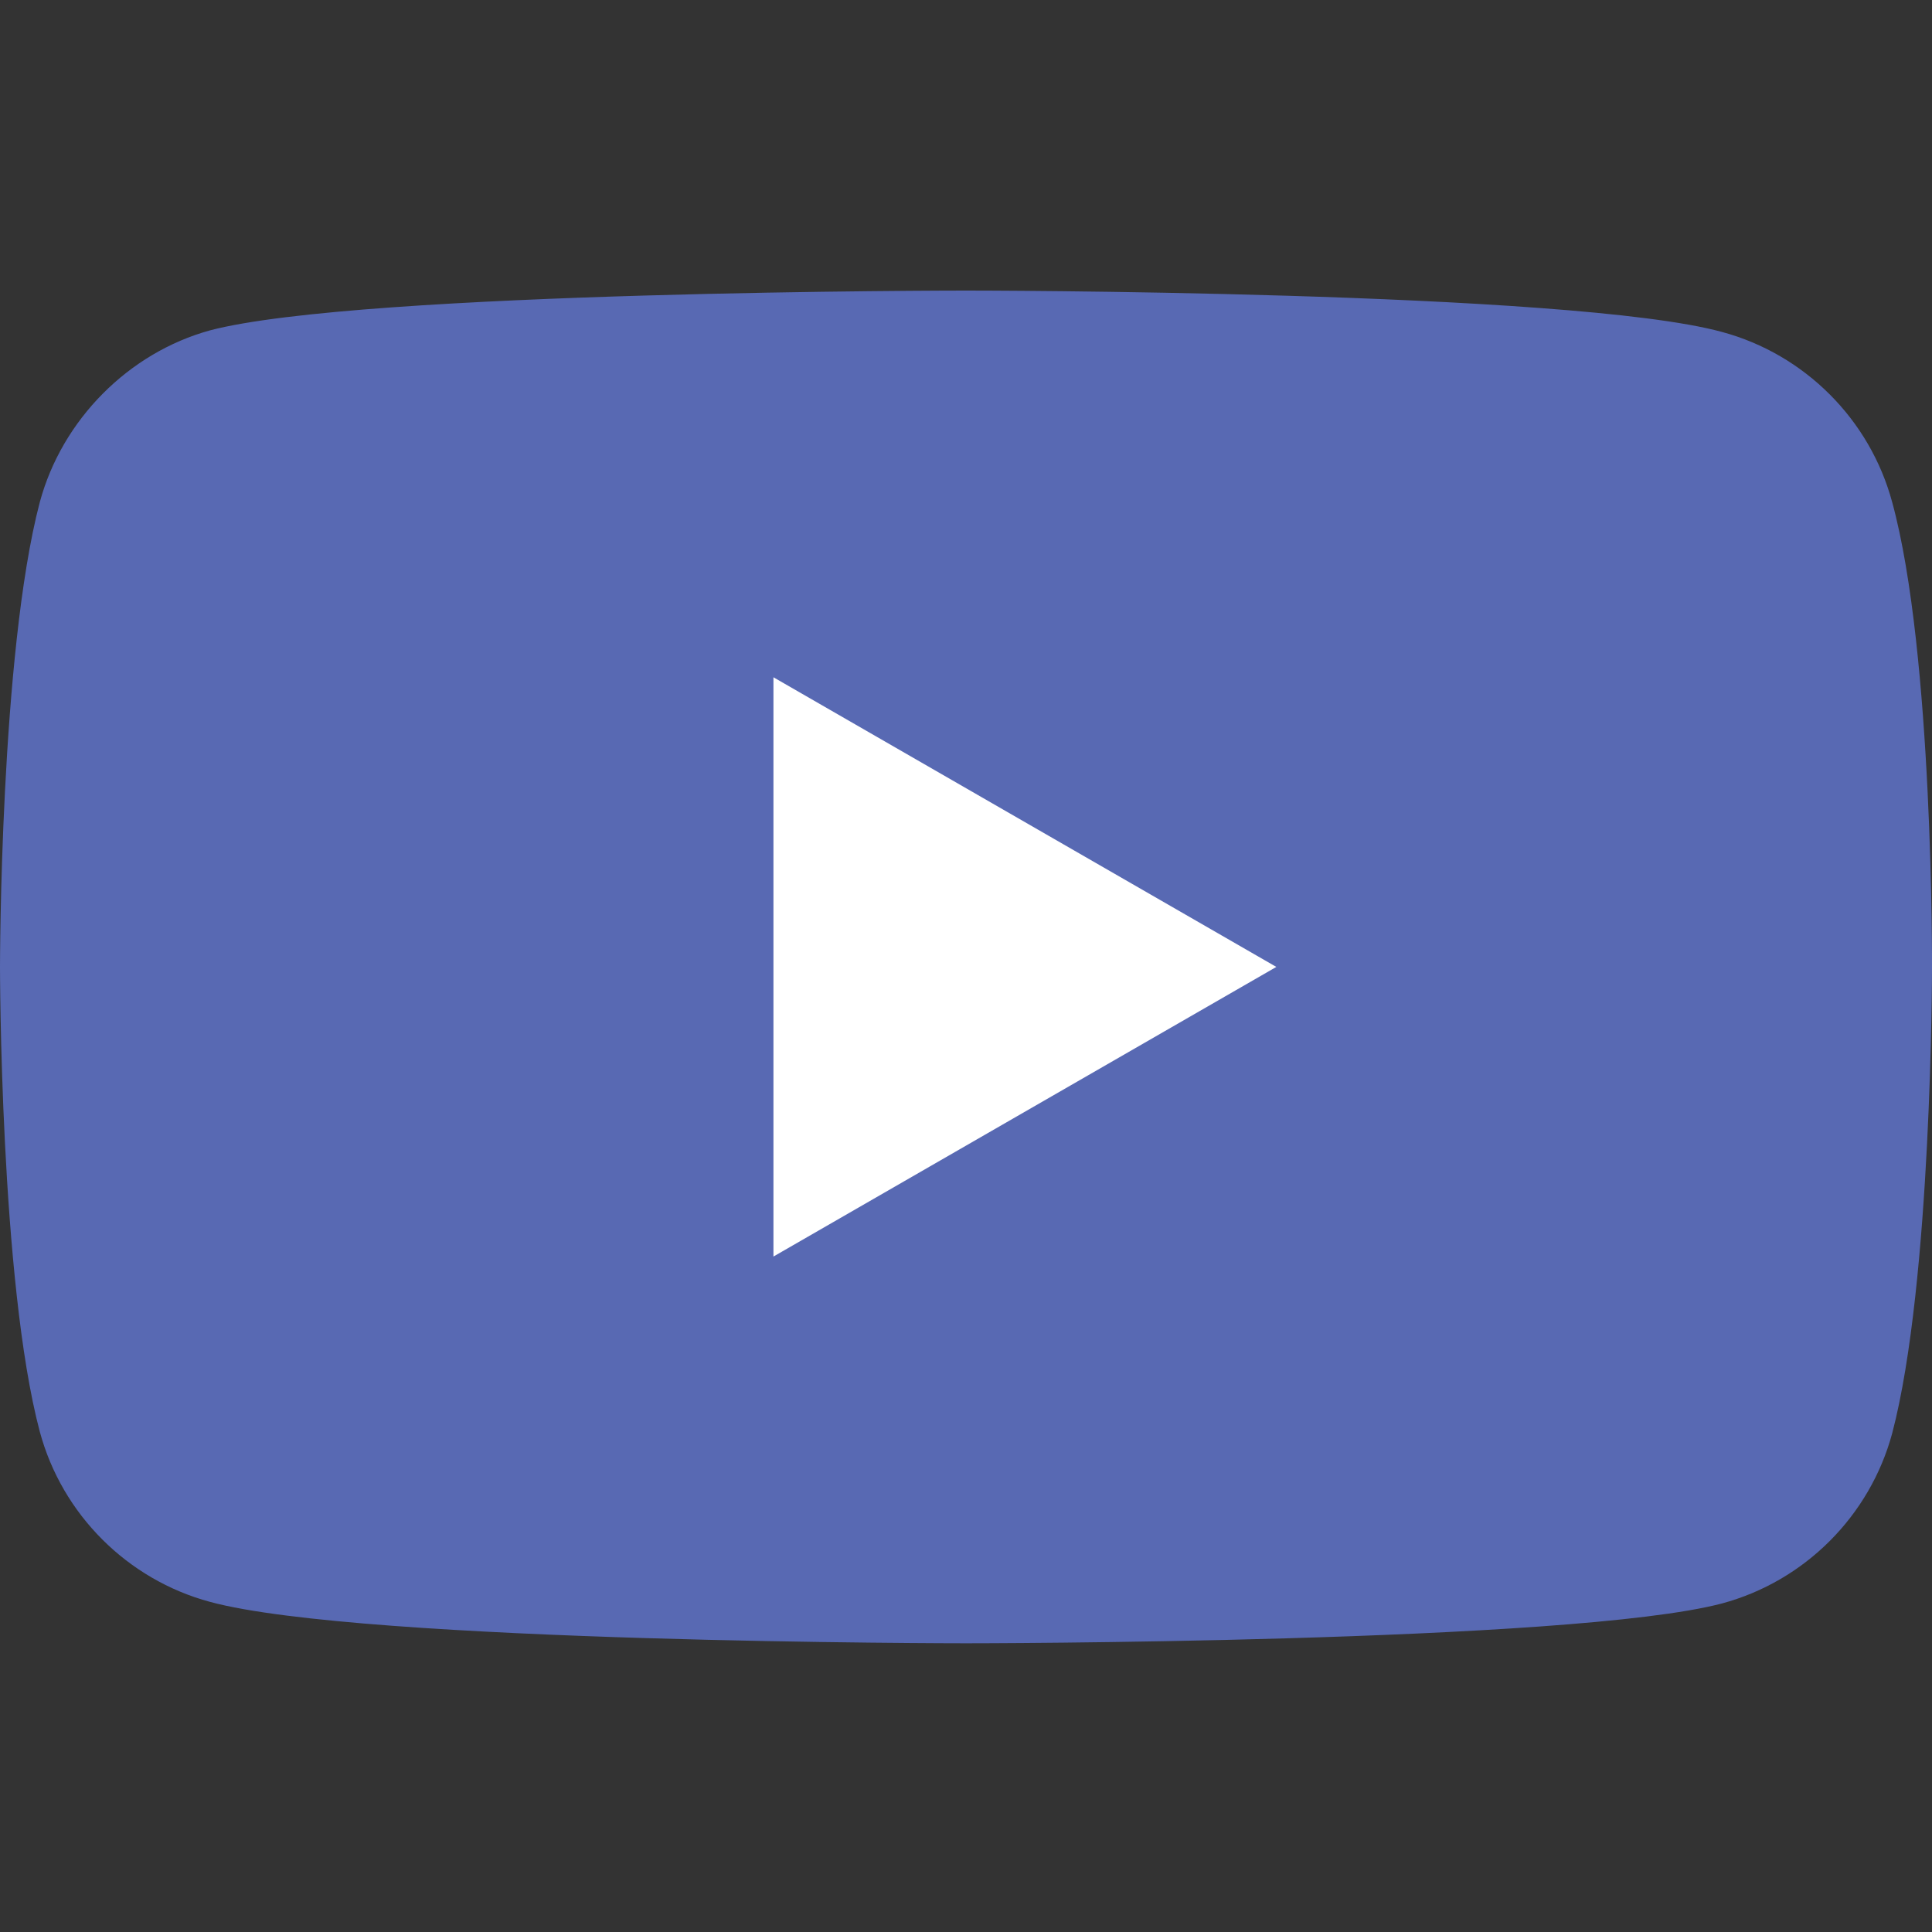
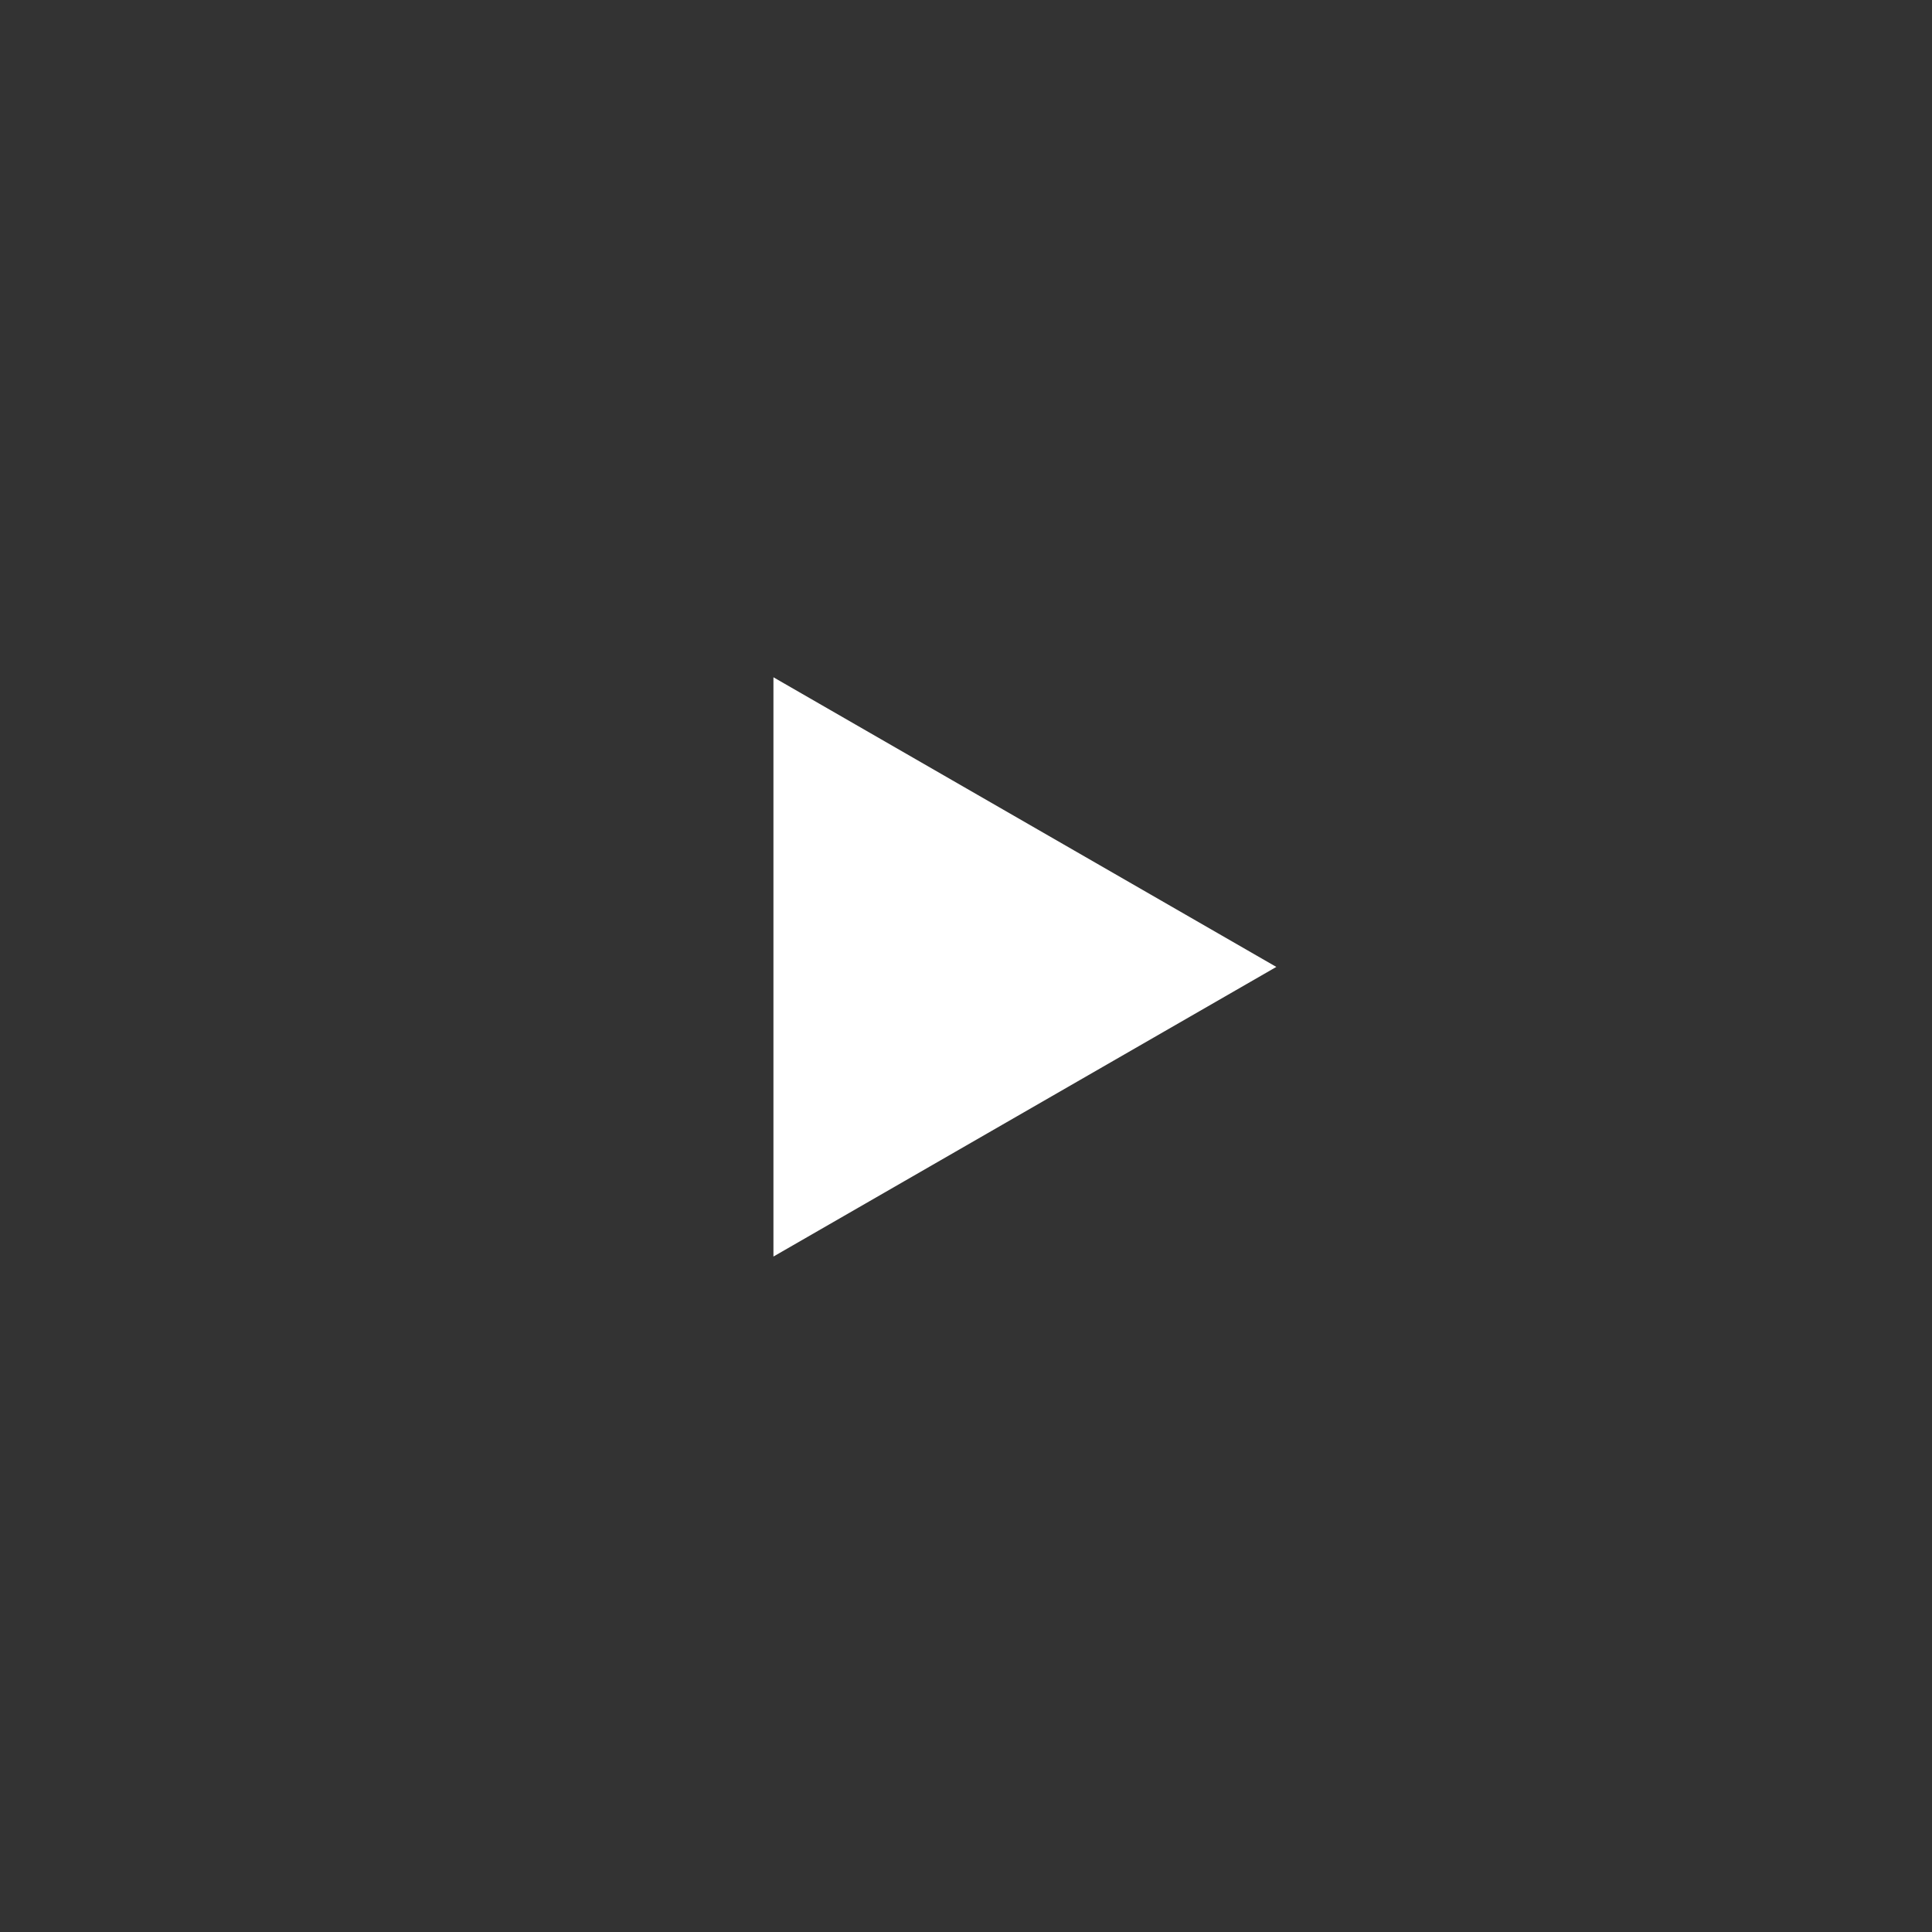
<svg xmlns="http://www.w3.org/2000/svg" width="88" height="88" viewBox="0 0 88 88" fill="none">
  <rect x="0" y="0" width="88" height="88" fill="#333333" stroke="none" />
  <g clip-path="url(#clip0)">
-     <path d="M86.187 22.876C85.172 19.106 82.2 16.134 78.431 15.119C71.545 13.235 43.999 13.235 43.999 13.235C43.999 13.235 16.454 13.235 9.568 15.047C5.871 16.062 2.827 19.106 1.812 22.876C0 29.761 0 44.042 0 44.042C0 44.042 0 58.394 1.812 65.208C2.827 68.977 5.799 71.949 9.569 72.964C16.527 74.849 44 74.849 44 74.849C44 74.849 71.545 74.849 78.431 73.036C82.201 72.022 85.172 69.049 86.188 65.28C88 58.394 88 44.114 88 44.114C88 44.114 88.072 29.761 86.187 22.876Z" fill="#5869B3" />
-     <path d="M35.229 57.234L58.135 44.042L35.229 30.849V57.234Z" fill="white" />
+     <path d="M35.229 57.234L58.135 44.042L35.229 30.849Z" fill="white" />
  </g>
  <defs>
    <clipPath id="clip0">
      <rect width="88" height="88" fill="white" />
    </clipPath>
  </defs>
</svg>